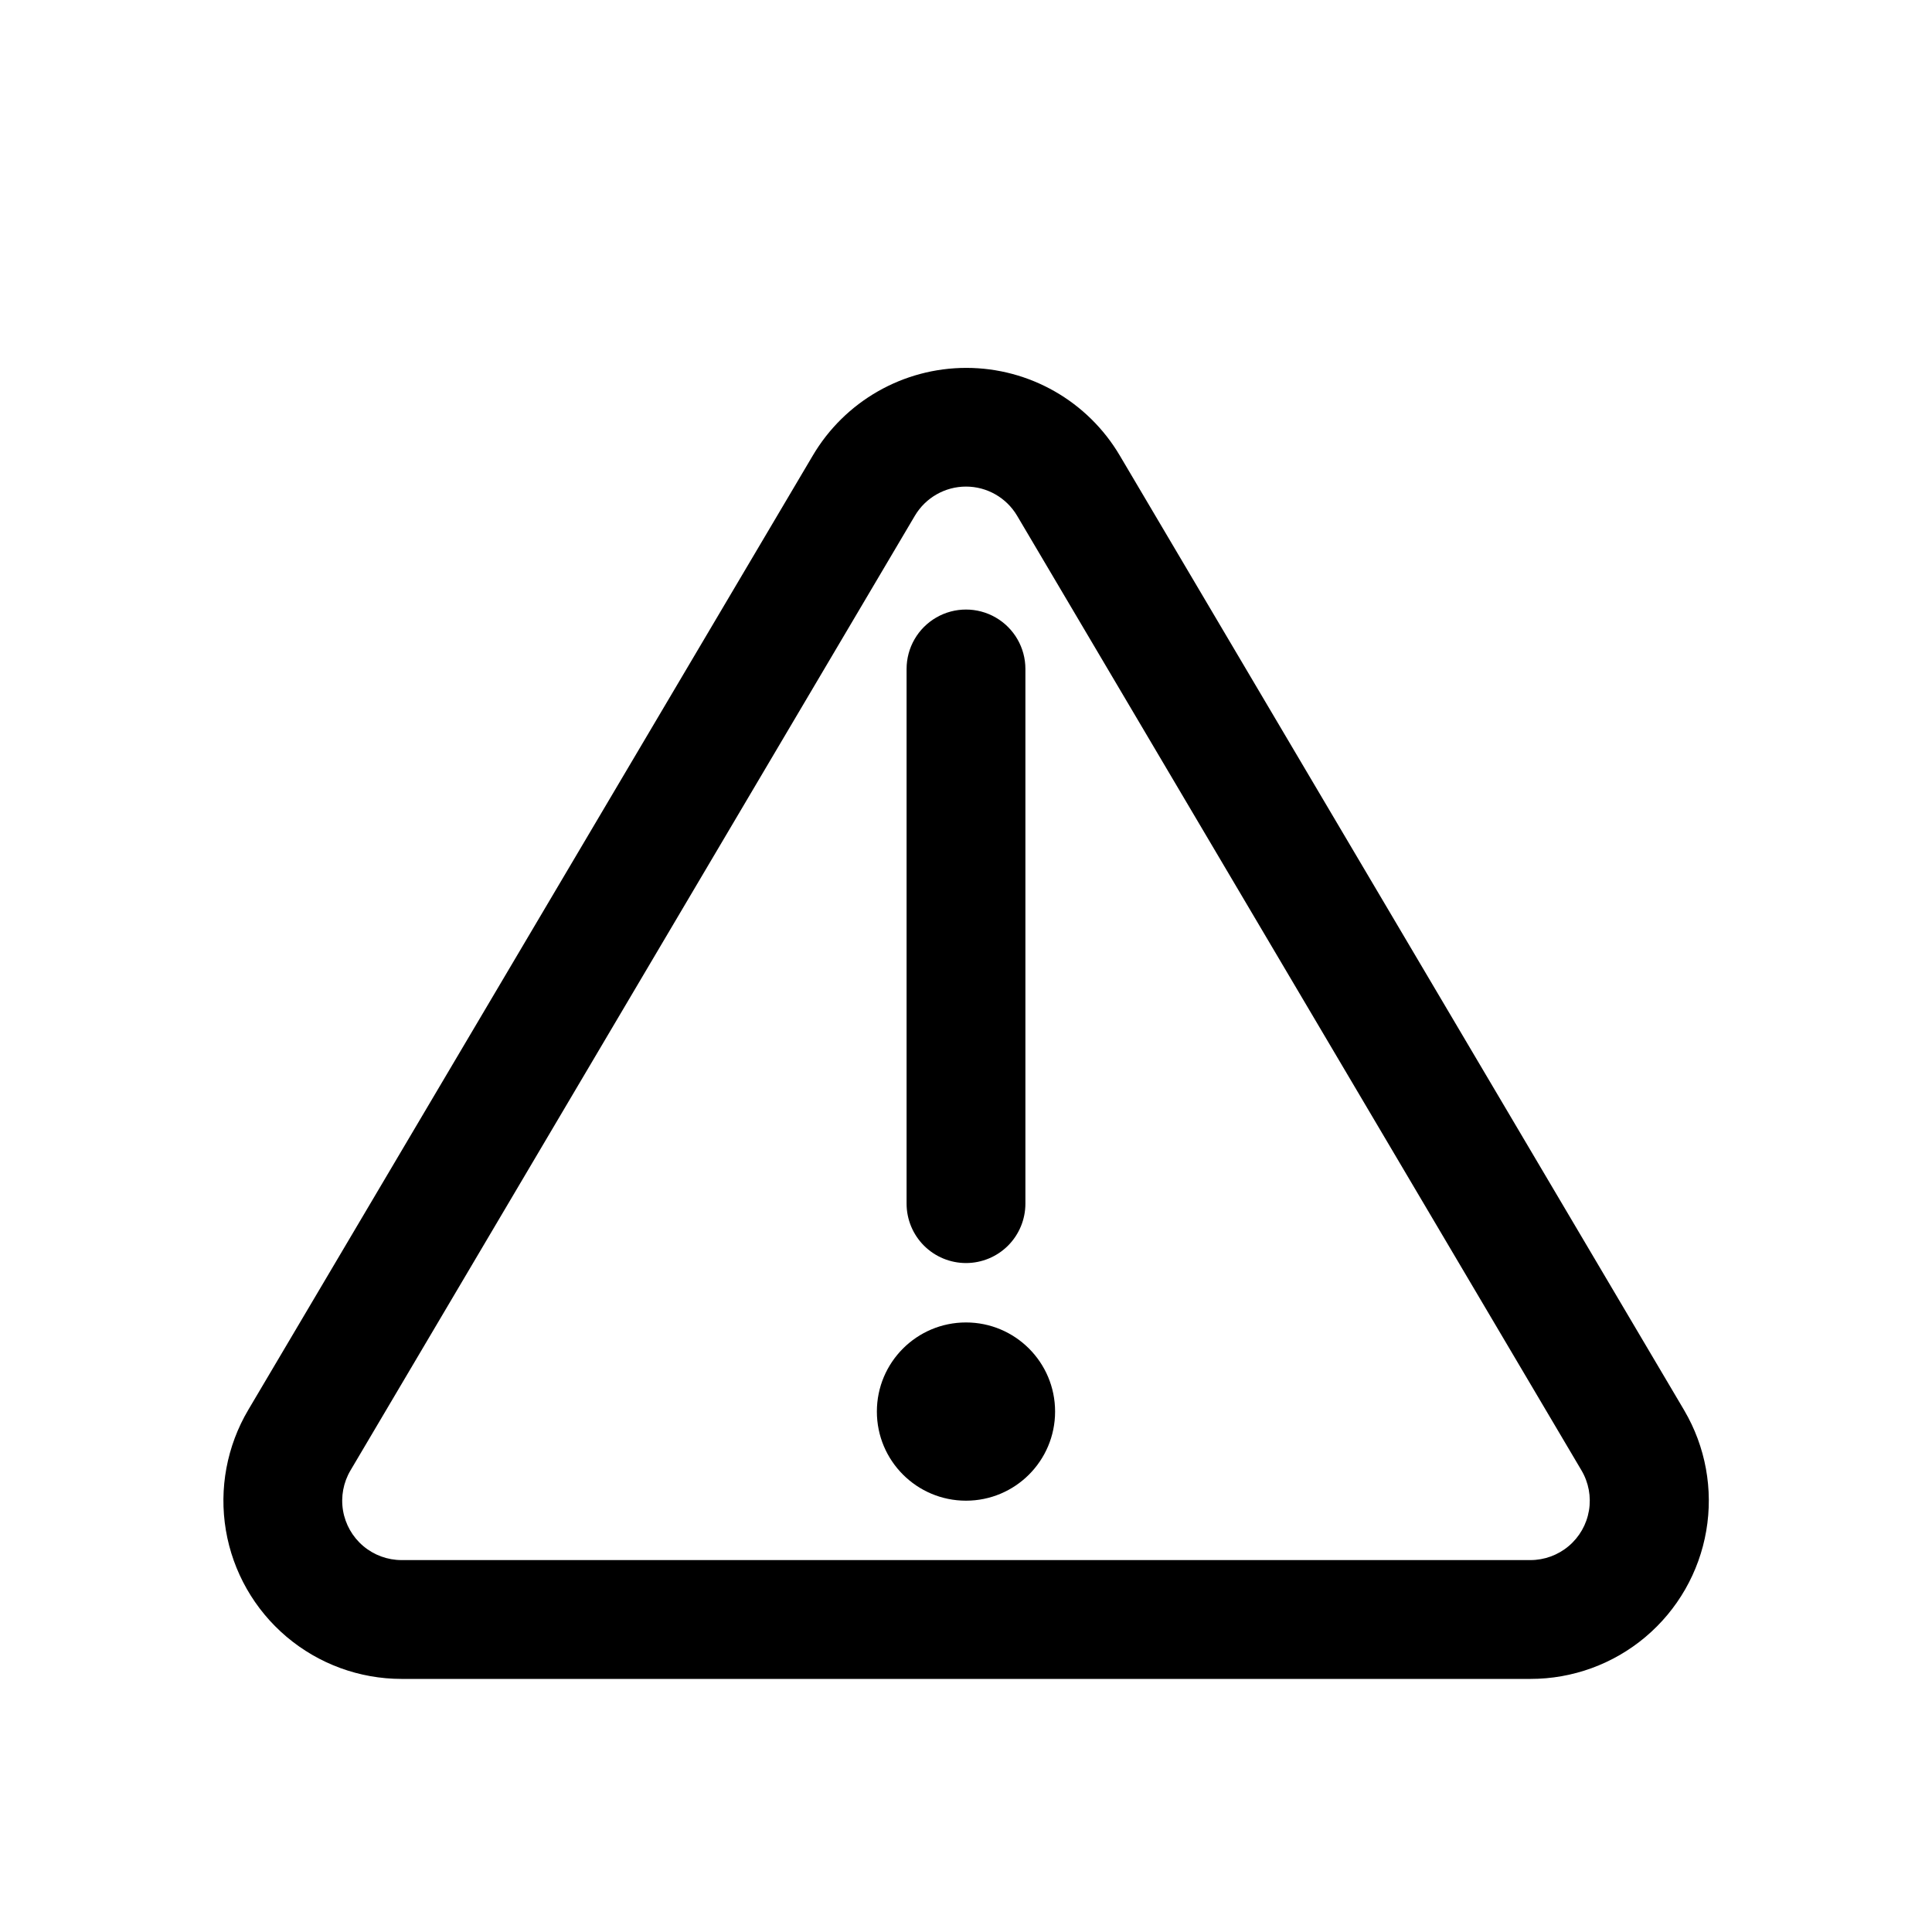
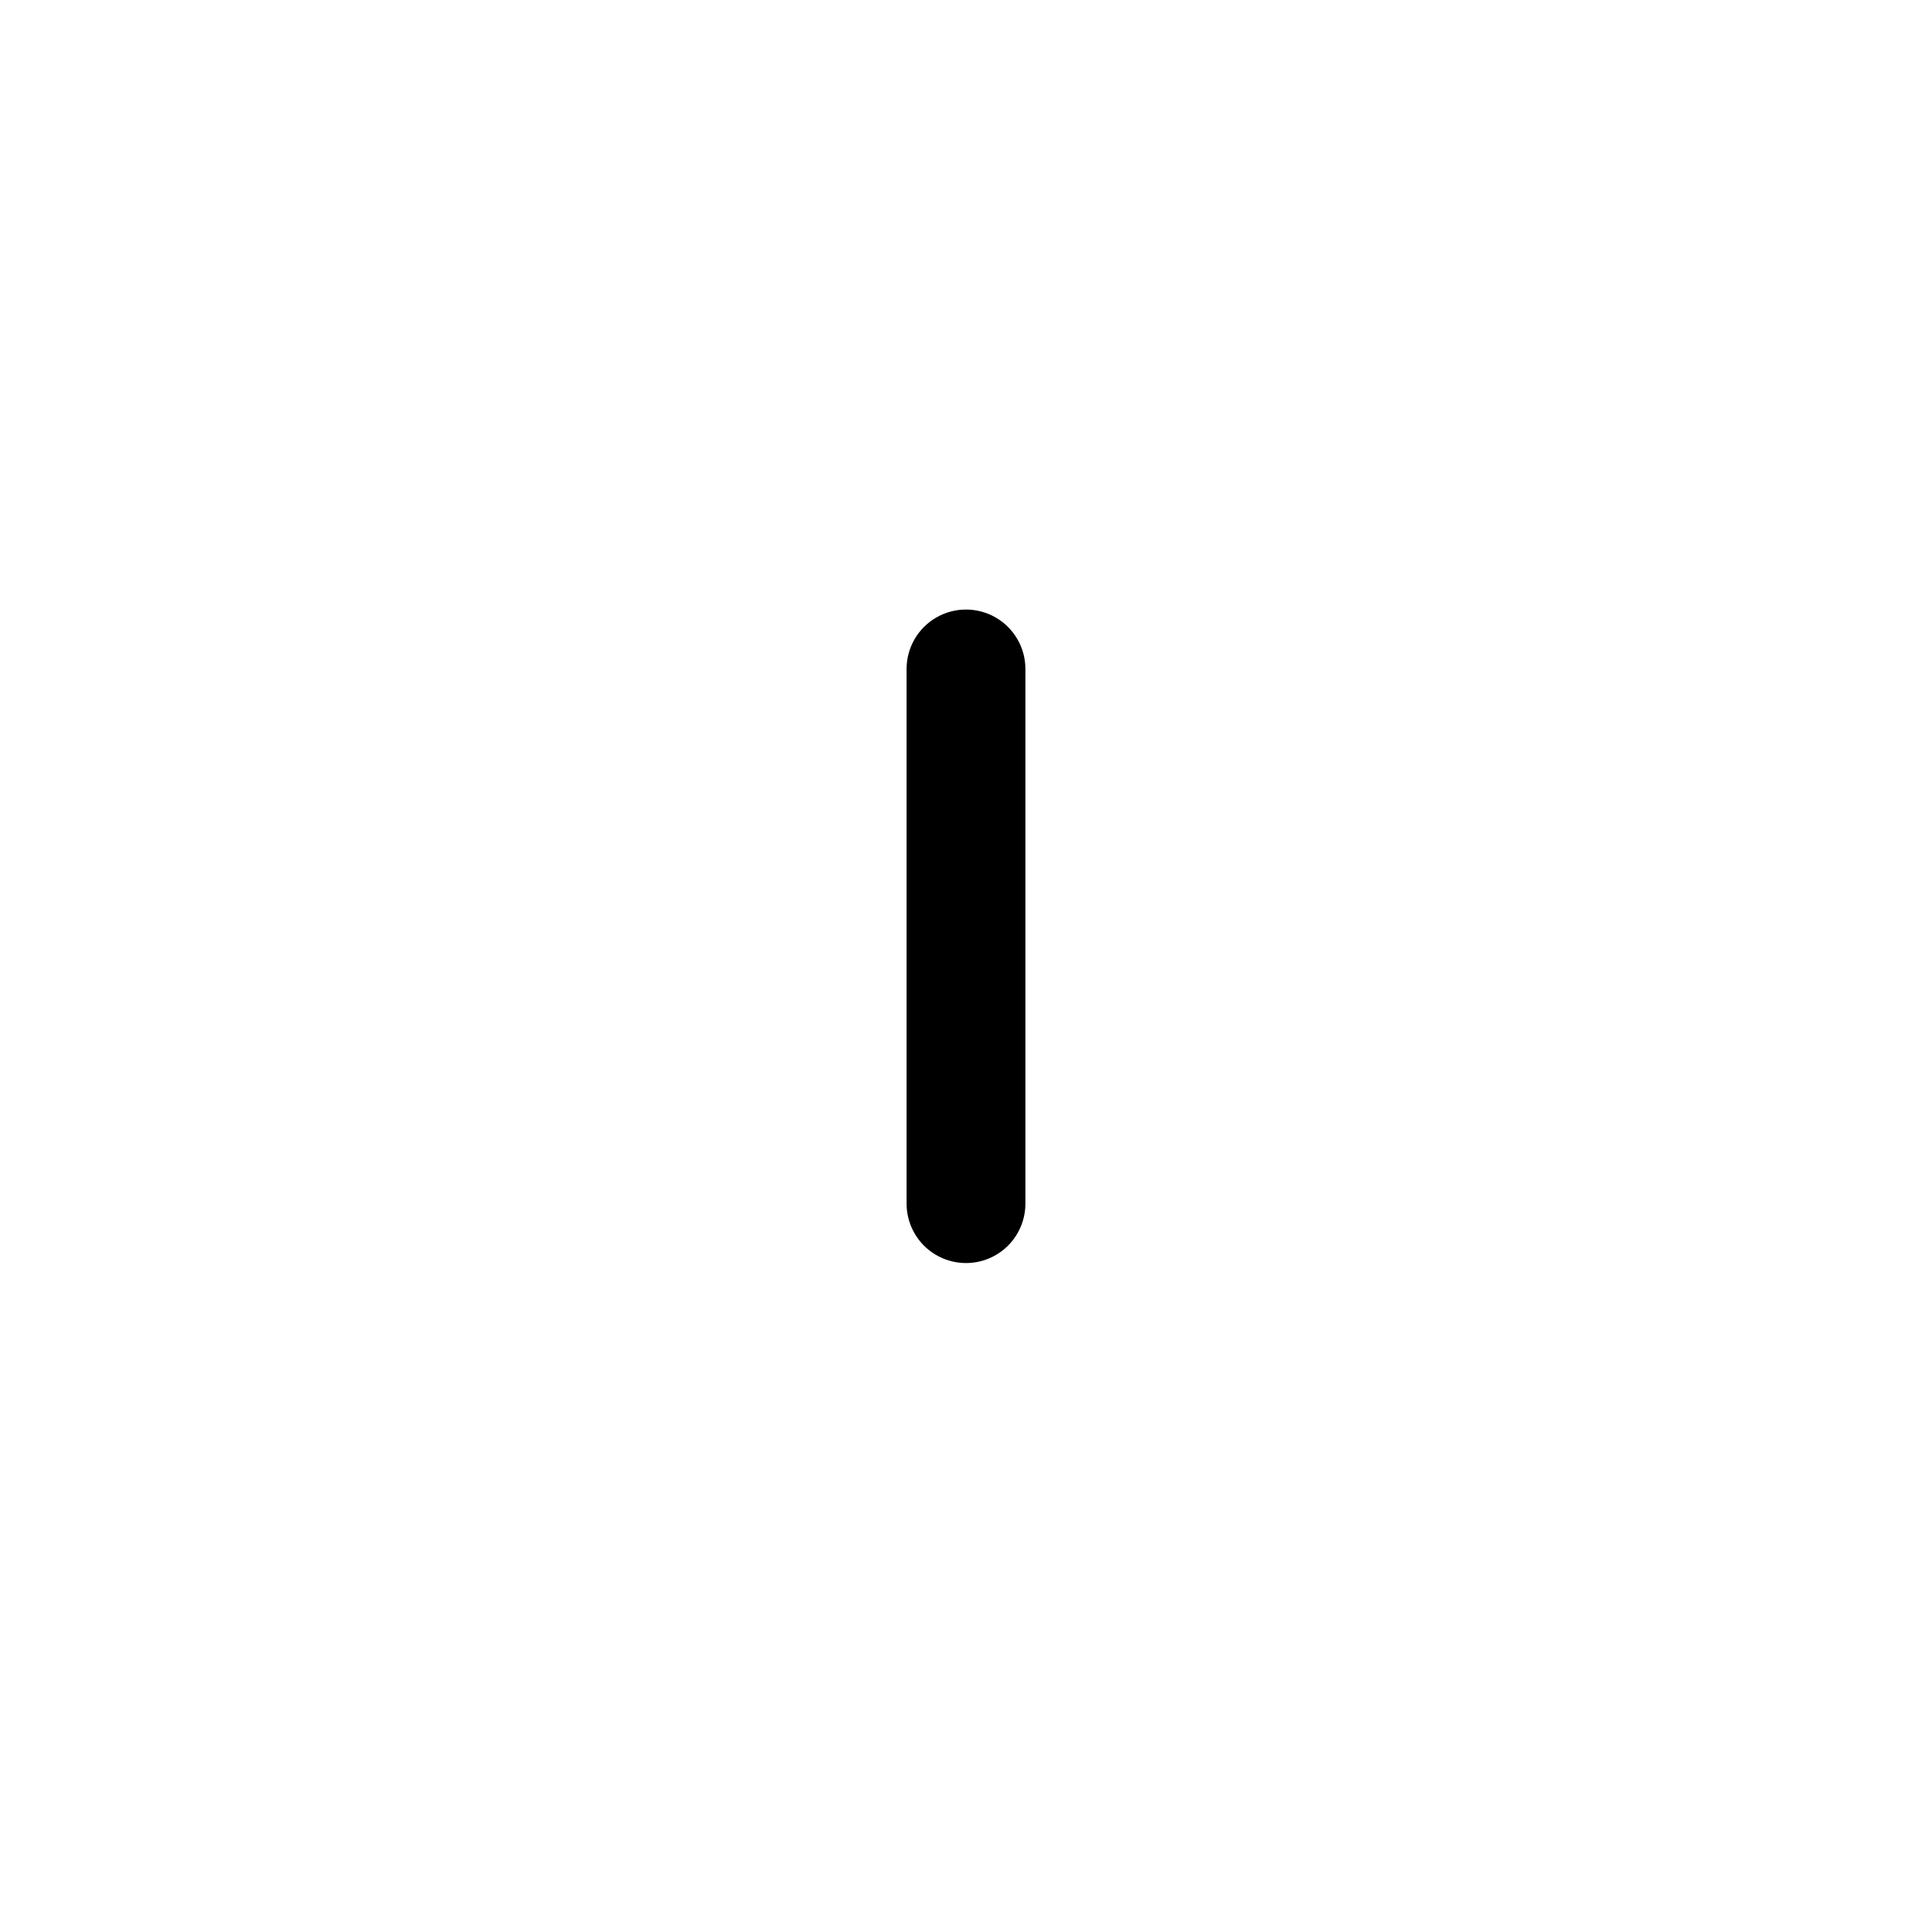
<svg xmlns="http://www.w3.org/2000/svg" fill="#000000" width="800px" height="800px" version="1.1" viewBox="144 144 512 512">
  <g>
-     <path d="m549.57 588.93h-299.14c-11.164 0-21.969-3.957-30.496-11.172-8.523-7.211-14.219-17.207-16.074-28.219-1.852-11.012 0.258-22.324 5.949-31.93l149.57-252.85c8.488-14.414 23.969-23.266 40.699-23.266 16.727 0 32.207 8.852 40.699 23.266l149.57 253.01h-0.004c5.652 9.613 7.719 20.918 5.832 31.91-1.883 10.992-7.598 20.965-16.129 28.148-8.531 7.184-19.328 11.117-30.48 11.102zm-149.57-315.98c-5.559 0-10.707 2.934-13.543 7.715l-149.57 253c-1.898 3.203-2.602 6.973-1.984 10.645s2.516 7.004 5.359 9.406c2.84 2.402 6.441 3.723 10.164 3.723h299.14c3.723 0 7.324-1.32 10.164-3.723 2.844-2.402 4.742-5.734 5.359-9.406 0.617-3.672-0.086-7.441-1.984-10.645l-149.57-253c-2.836-4.781-7.981-7.715-13.539-7.715z" />
    <path d="m400 478.72c-4.176 0-8.18-1.66-11.133-4.609-2.953-2.953-4.613-6.961-4.613-11.133v-141.7c0-5.625 3-10.82 7.871-13.633s10.875-2.812 15.746 0 7.871 8.008 7.871 13.633v141.7c0 4.172-1.66 8.18-4.609 11.133-2.953 2.949-6.957 4.609-11.133 4.609z" />
-     <path d="m423.61 518.08c0 13.043-10.57 23.617-23.613 23.617s-23.617-10.574-23.617-23.617 10.574-23.617 23.617-23.617 23.613 10.574 23.613 23.617" />
  </g>
</svg>